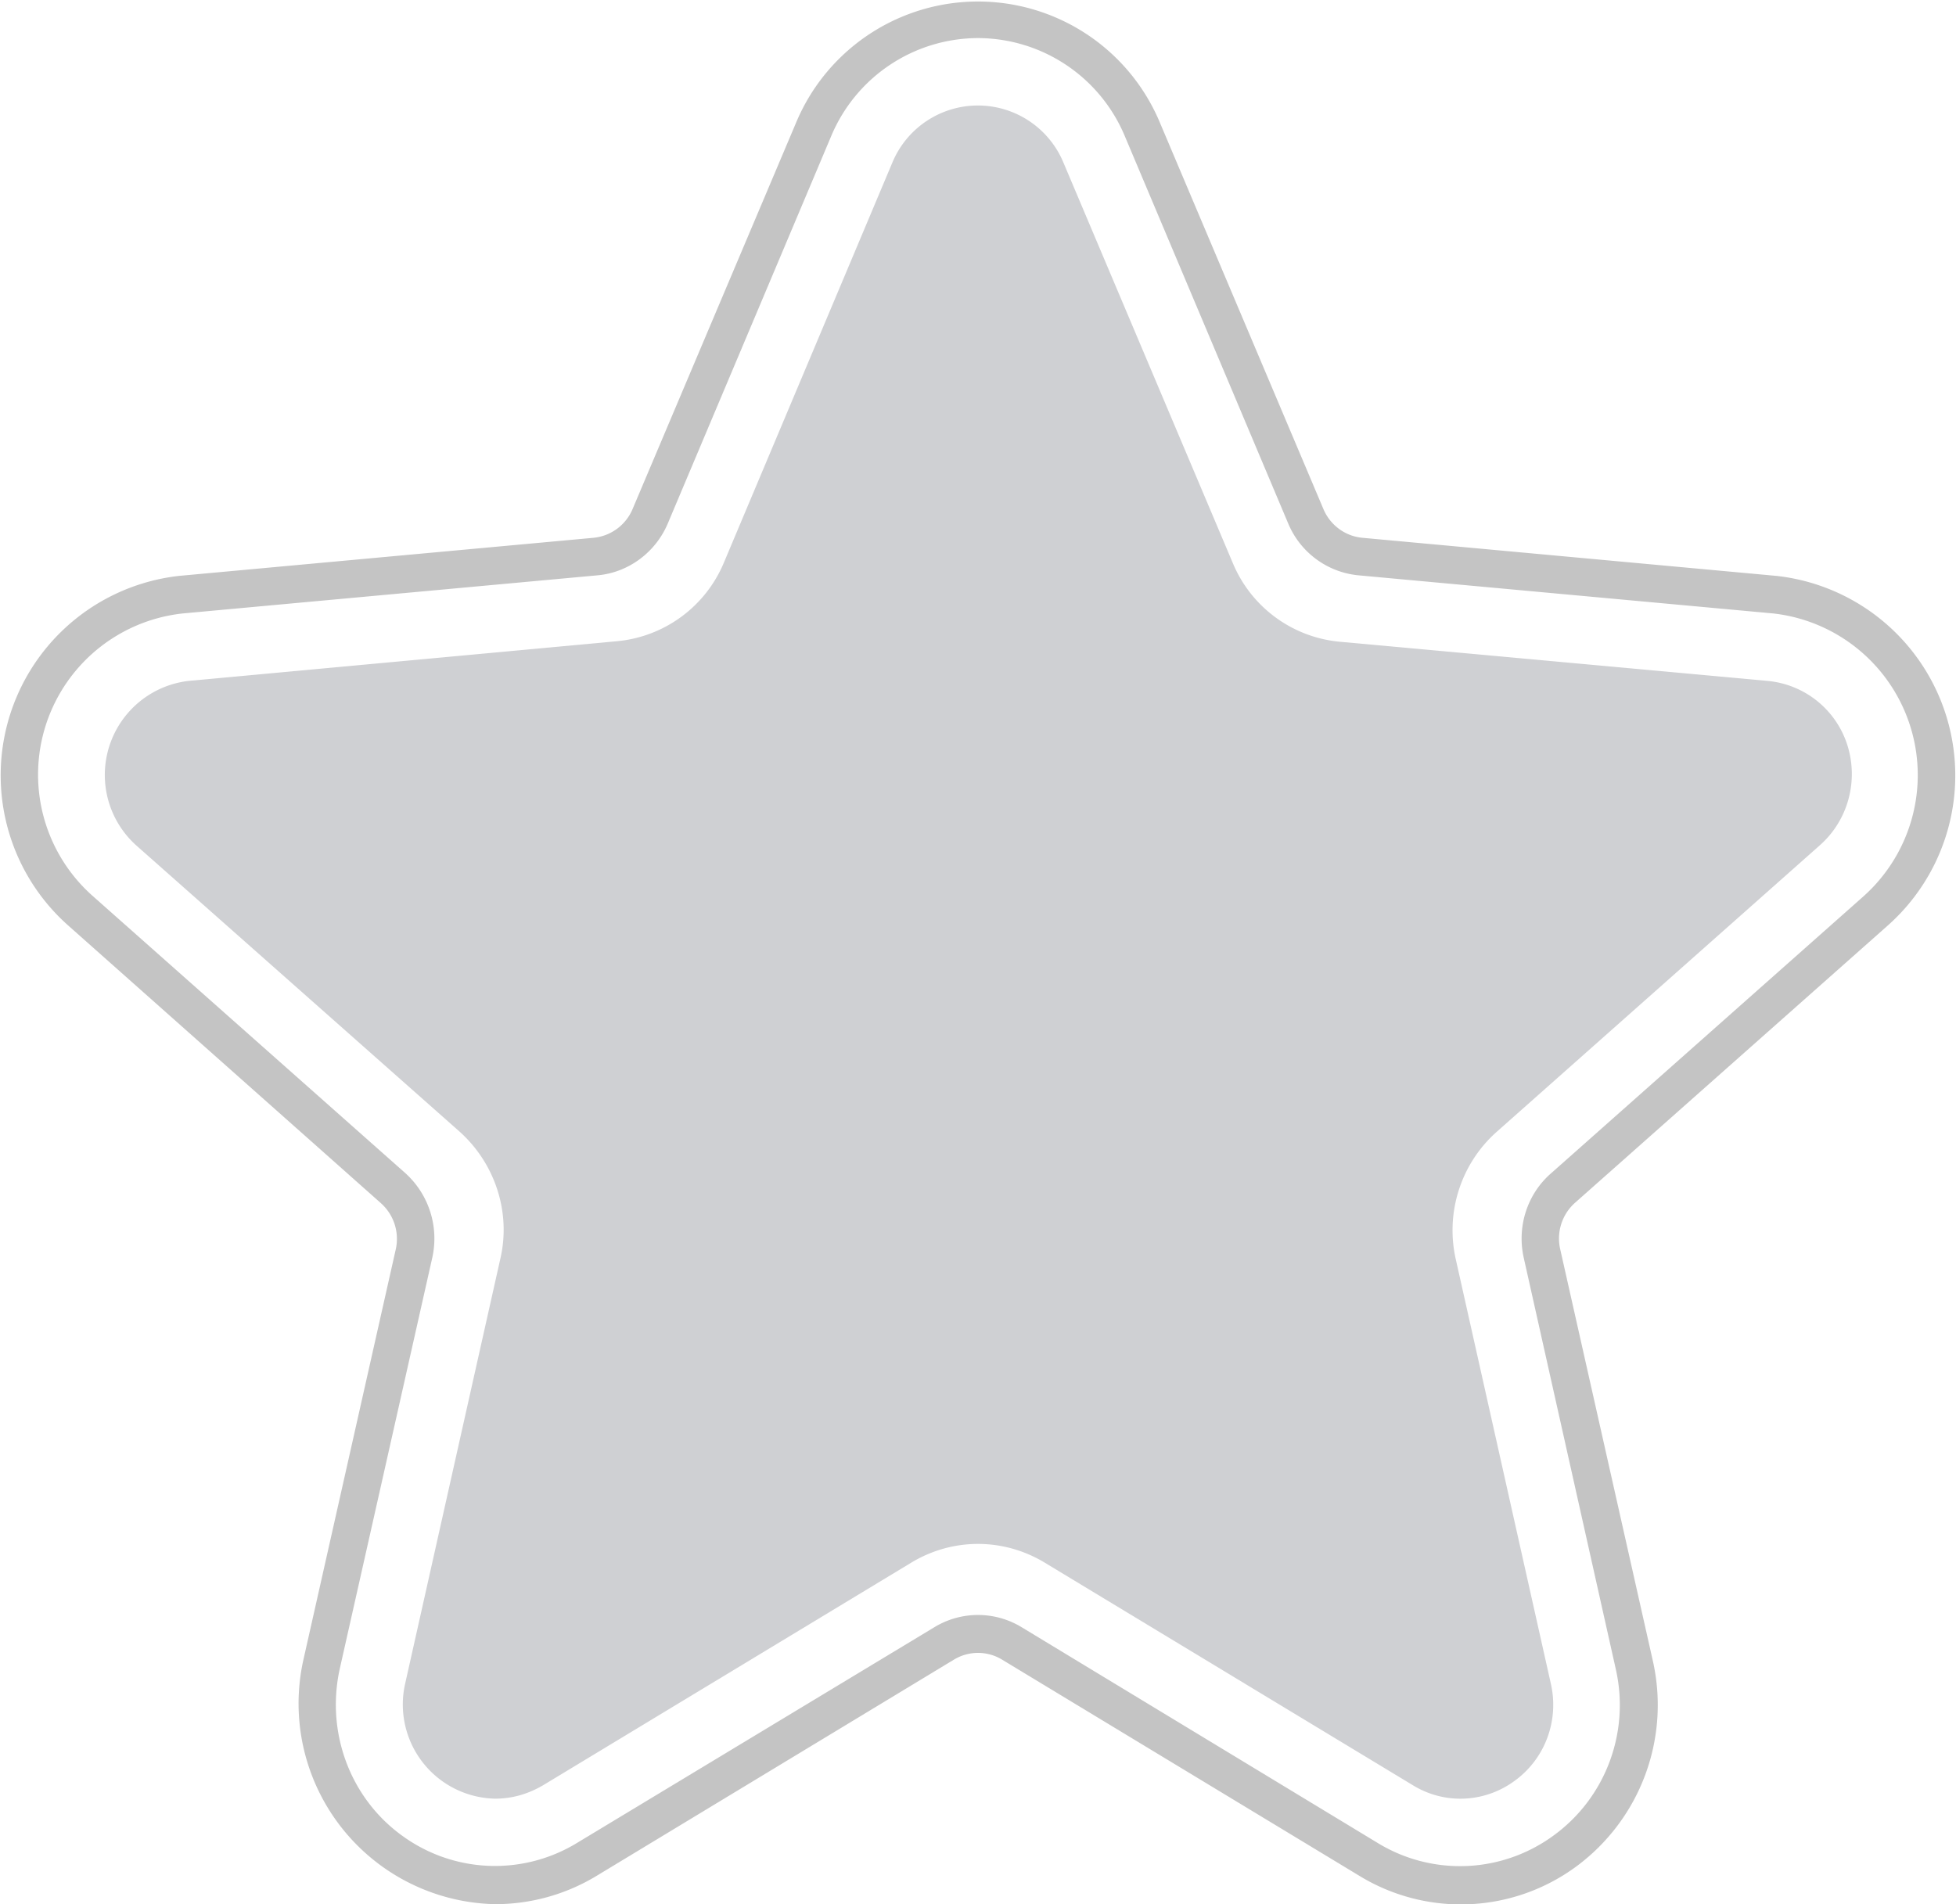
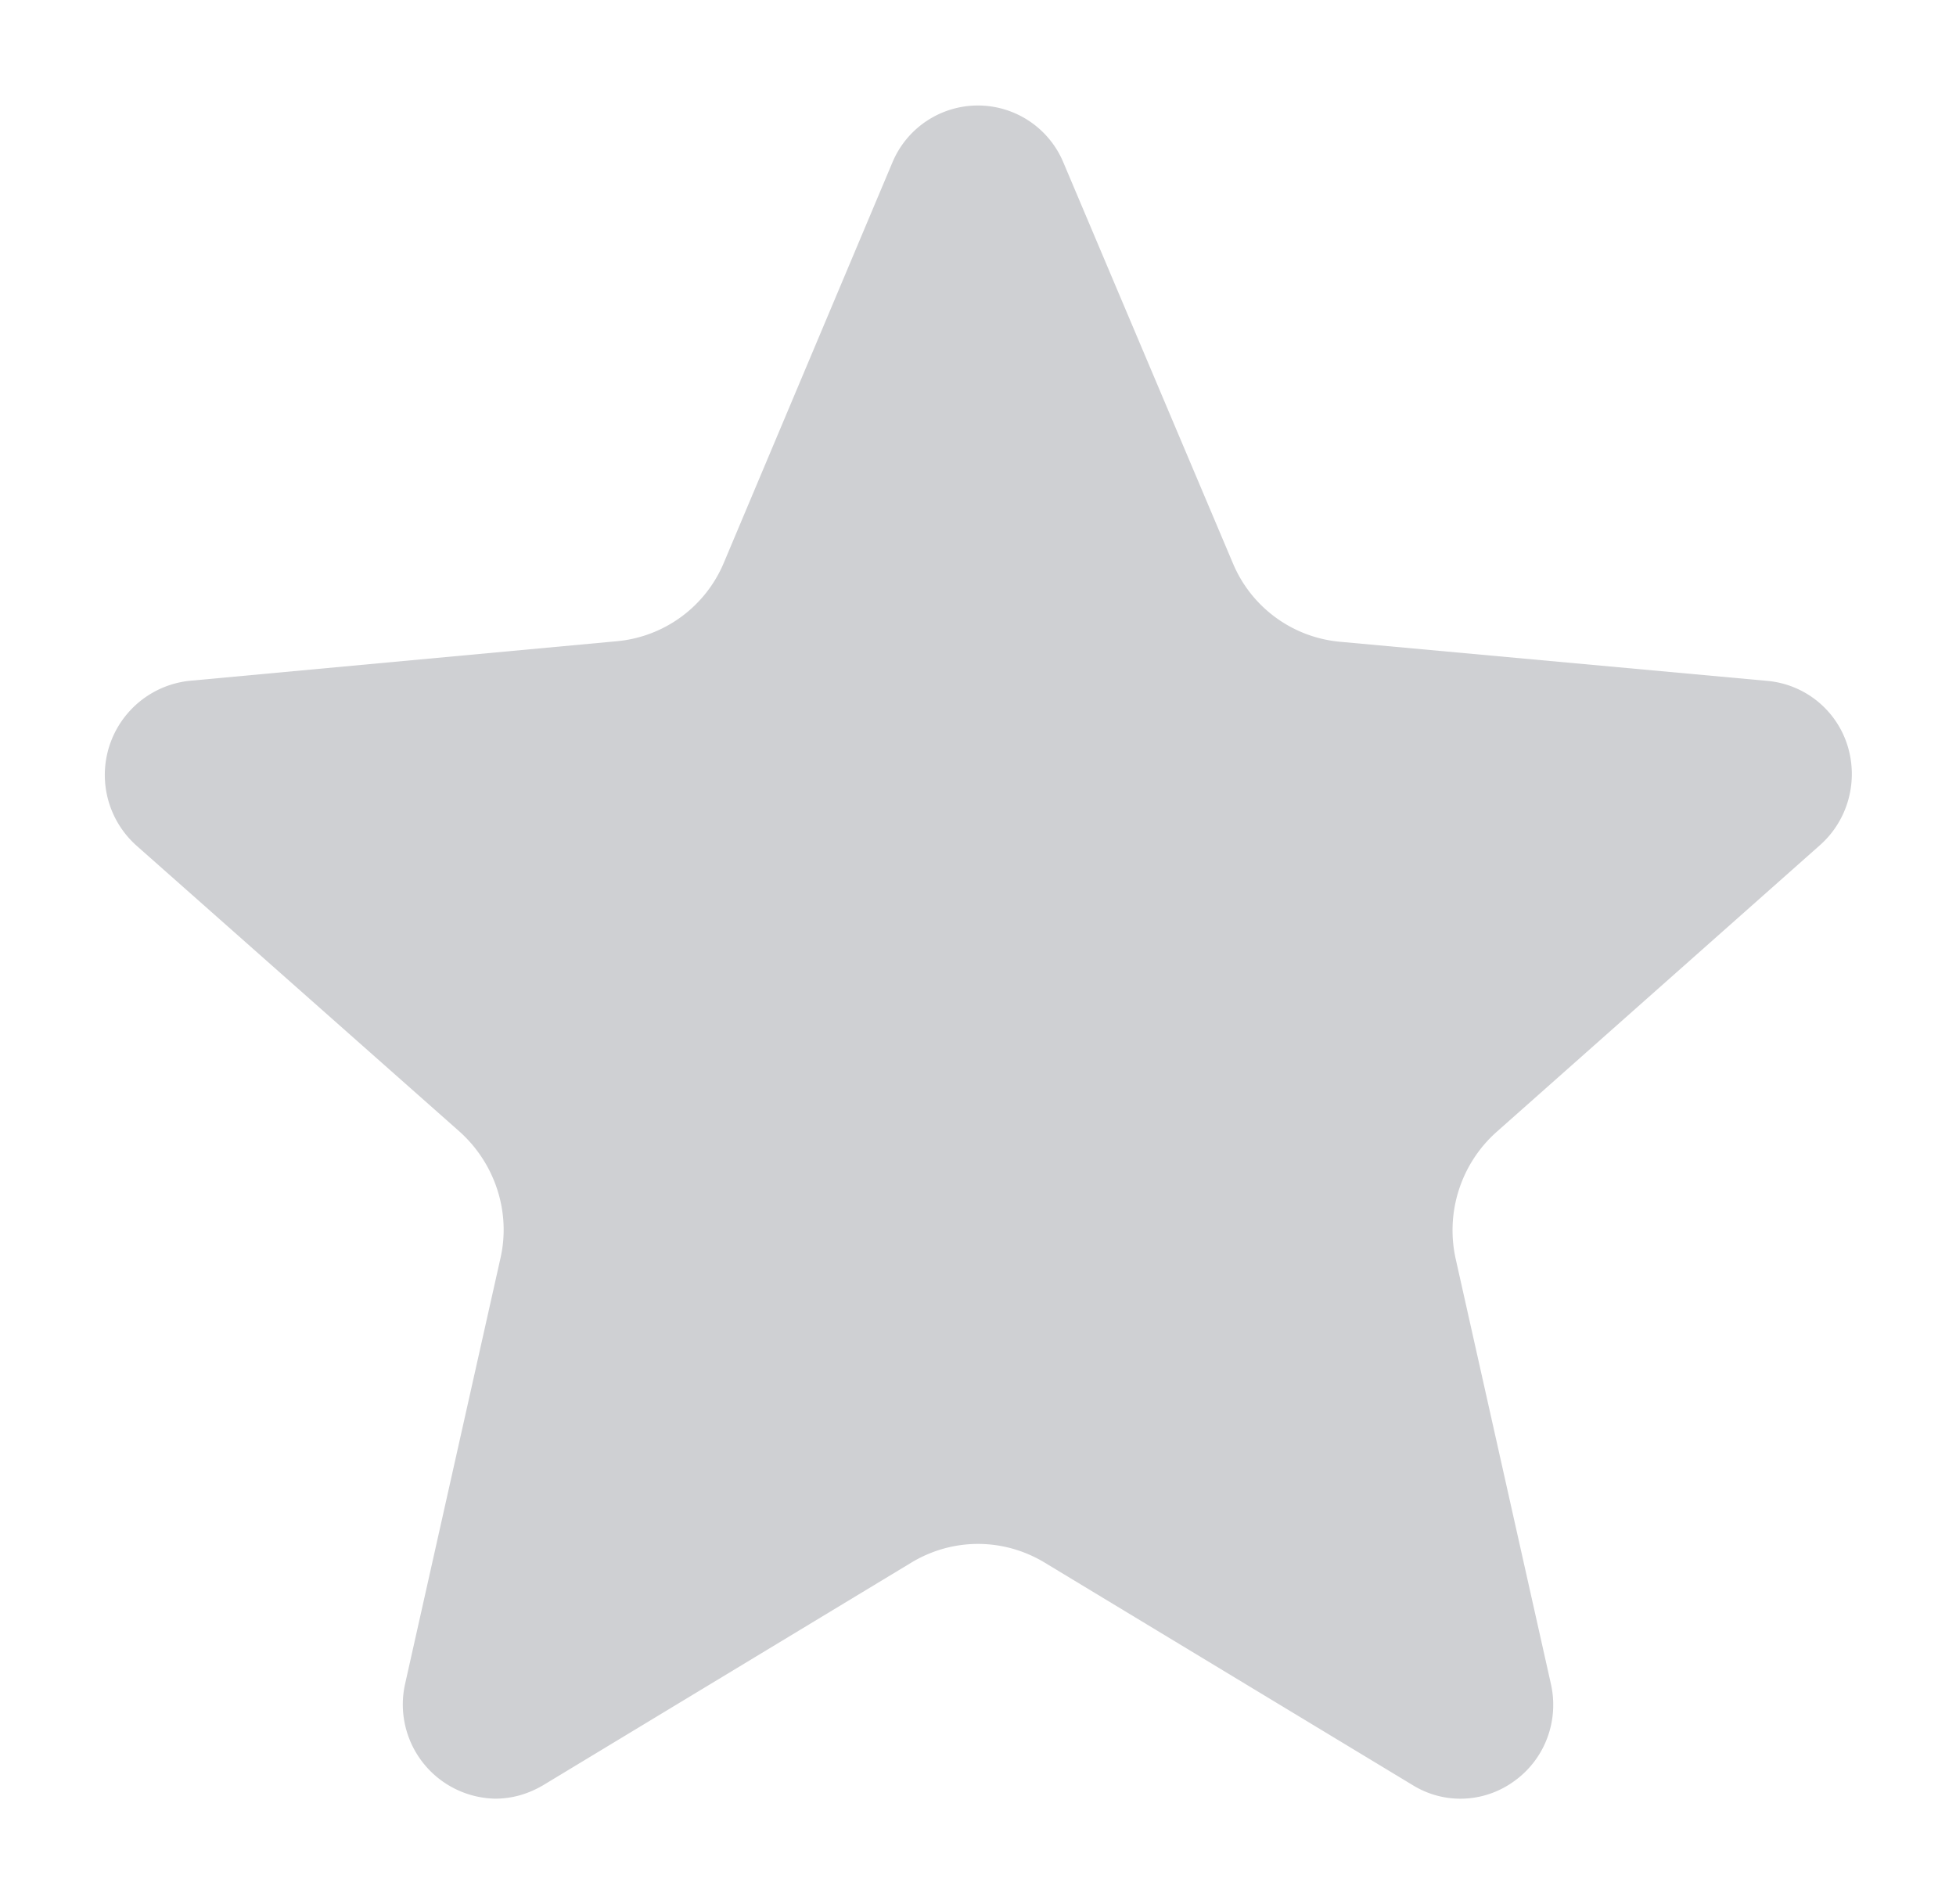
<svg xmlns="http://www.w3.org/2000/svg" fill="none" viewBox="0 0 38 37">
  <g clip-path="url(#a)">
-     <path d="M9.62 37a3.9 3.9 0 0 1-3.73-4.73l1.8-8a.93.93 0 0 0-.3-.9l-6.08-5.4a3.9 3.9 0 0 1 2.17-6.78l8.05-.74a.92.92 0 0 0 .76-.56l3.19-7.54a3.83 3.83 0 0 1 7.04 0l3.19 7.54c.13.31.42.53.76.56l8.04.74a3.9 3.9 0 0 1 2.18 6.78l-6.09 5.4a.93.93 0 0 0-.29.9l1.8 8a3.9 3.9 0 0 1-1.49 4 3.78 3.78 0 0 1-4.21.18l-6.94-4.2a.9.9 0 0 0-.94 0l-6.94 4.2a3.8 3.8 0 0 1-1.97.55zM19 .74a3.1 3.1 0 0 0-2.85 1.9l-3.18 7.54c-.24.56-.77.95-1.37 1l-8.05.74a3.15 3.15 0 0 0-1.76 5.48l6.09 5.4c.45.41.65 1.03.52 1.63l-1.8 8c-.27 1.23.2 2.5 1.2 3.23a3.06 3.06 0 0 0 3.41.15l6.94-4.19a1.63 1.63 0 0 1 1.7 0l6.93 4.2a3.07 3.07 0 0 0 3.41-.16c1-.73 1.48-2 1.2-3.23l-1.79-8c-.13-.6.07-1.22.52-1.62l6.09-5.4a3.16 3.16 0 0 0-1.76-5.49l-8.05-.74a1.65 1.65 0 0 1-1.37-1l-3.18-7.54A3.1 3.1 0 0 0 19 .74z" fill="#C4C4C4" />
    <path d="M35.89 14.48a1.8 1.8 0 0 0-1.56-1.25l-8.3-.76a2.5 2.5 0 0 1-2.08-1.53l-3.29-7.78A1.8 1.8 0 0 0 19 2.05a1.8 1.8 0 0 0-1.66 1.1l-3.28 7.79a2.5 2.5 0 0 1-2.08 1.52l-8.31.77a1.84 1.84 0 0 0-1.02 3.2l6.28 5.56c.69.62 1 1.57.79 2.47l-1.85 8.26a1.83 1.83 0 0 0 1.75 2.23c.33 0 .64-.09.93-.26l7.16-4.33c.8-.48 1.78-.48 2.58 0l7.16 4.33c.62.38 1.4.34 1.98-.09.59-.43.86-1.17.7-1.88l-1.85-8.26c-.2-.9.1-1.85.8-2.47l6.28-5.57c.54-.48.75-1.24.53-1.94z" fill="#CFD0D3" />
  </g>
  <defs>
    <clipPath id="a">
      <path d="M0 0h38v37H0z" fill="#fff" />
    </clipPath>
  </defs>
</svg>